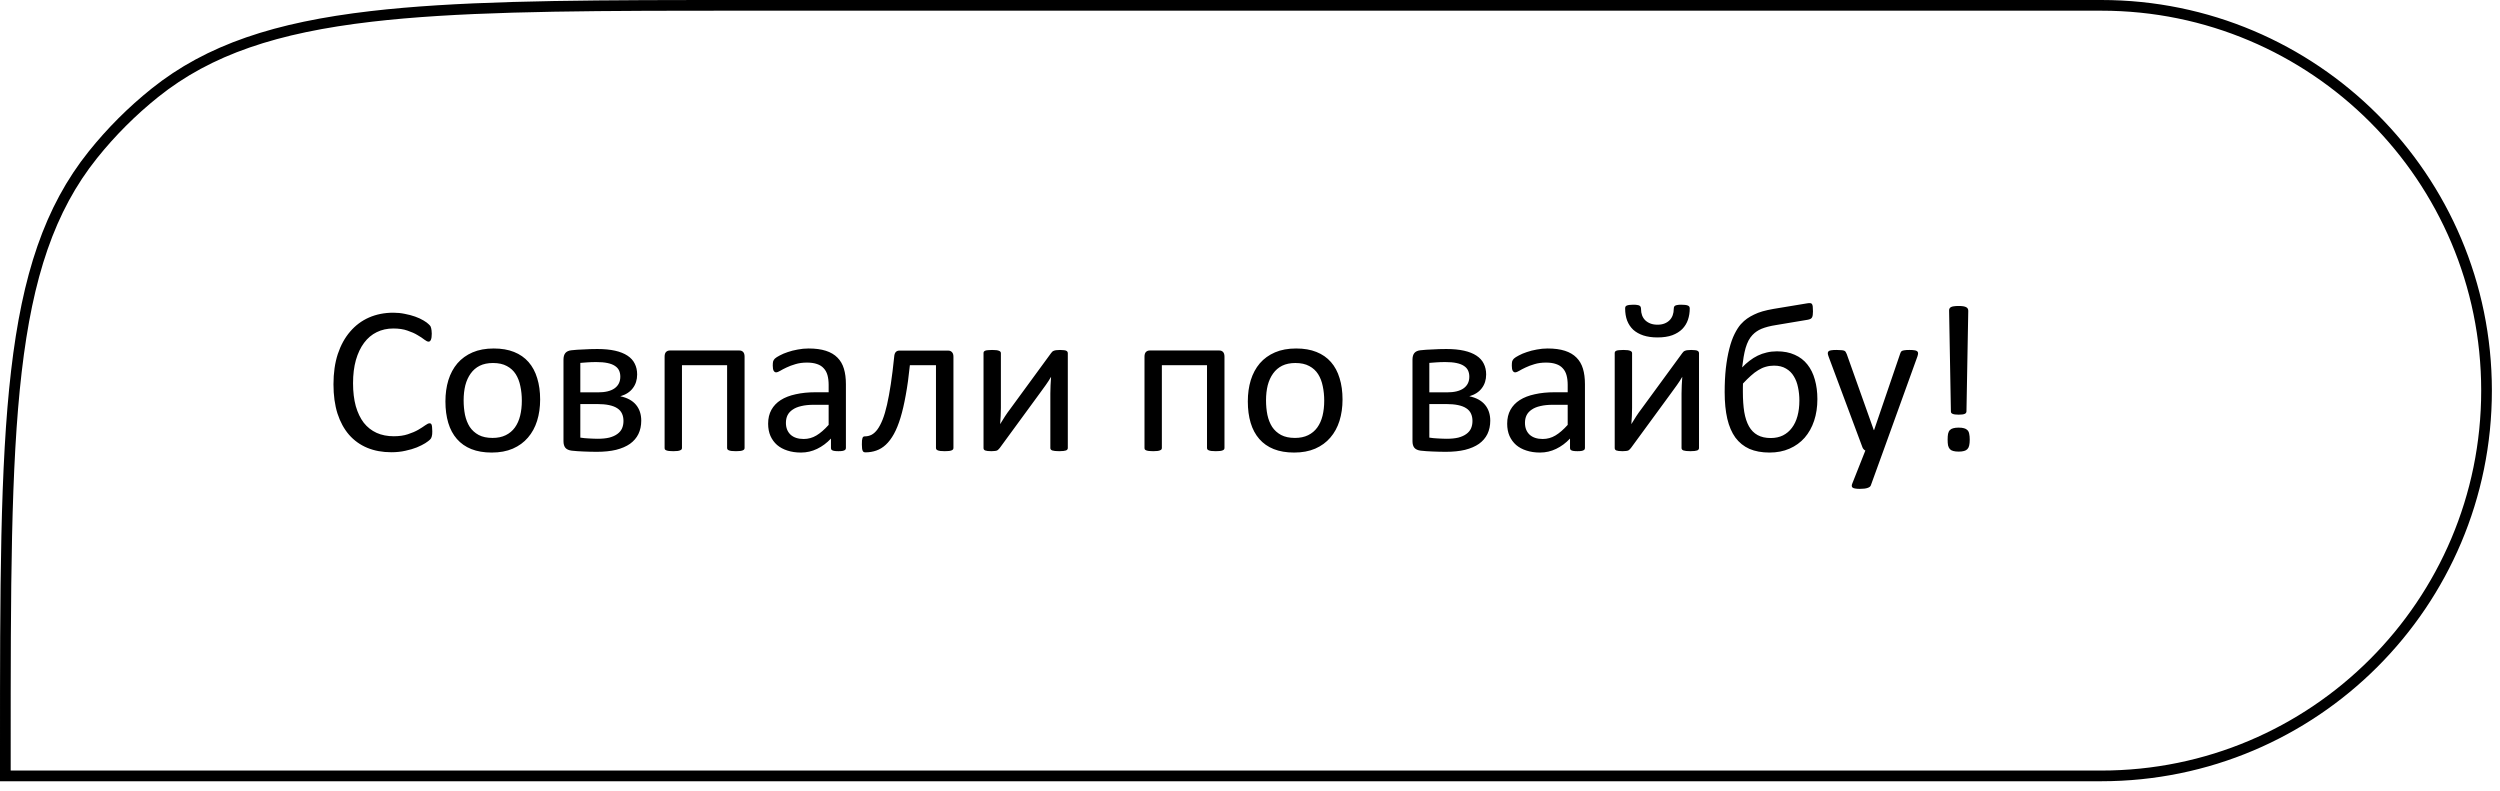
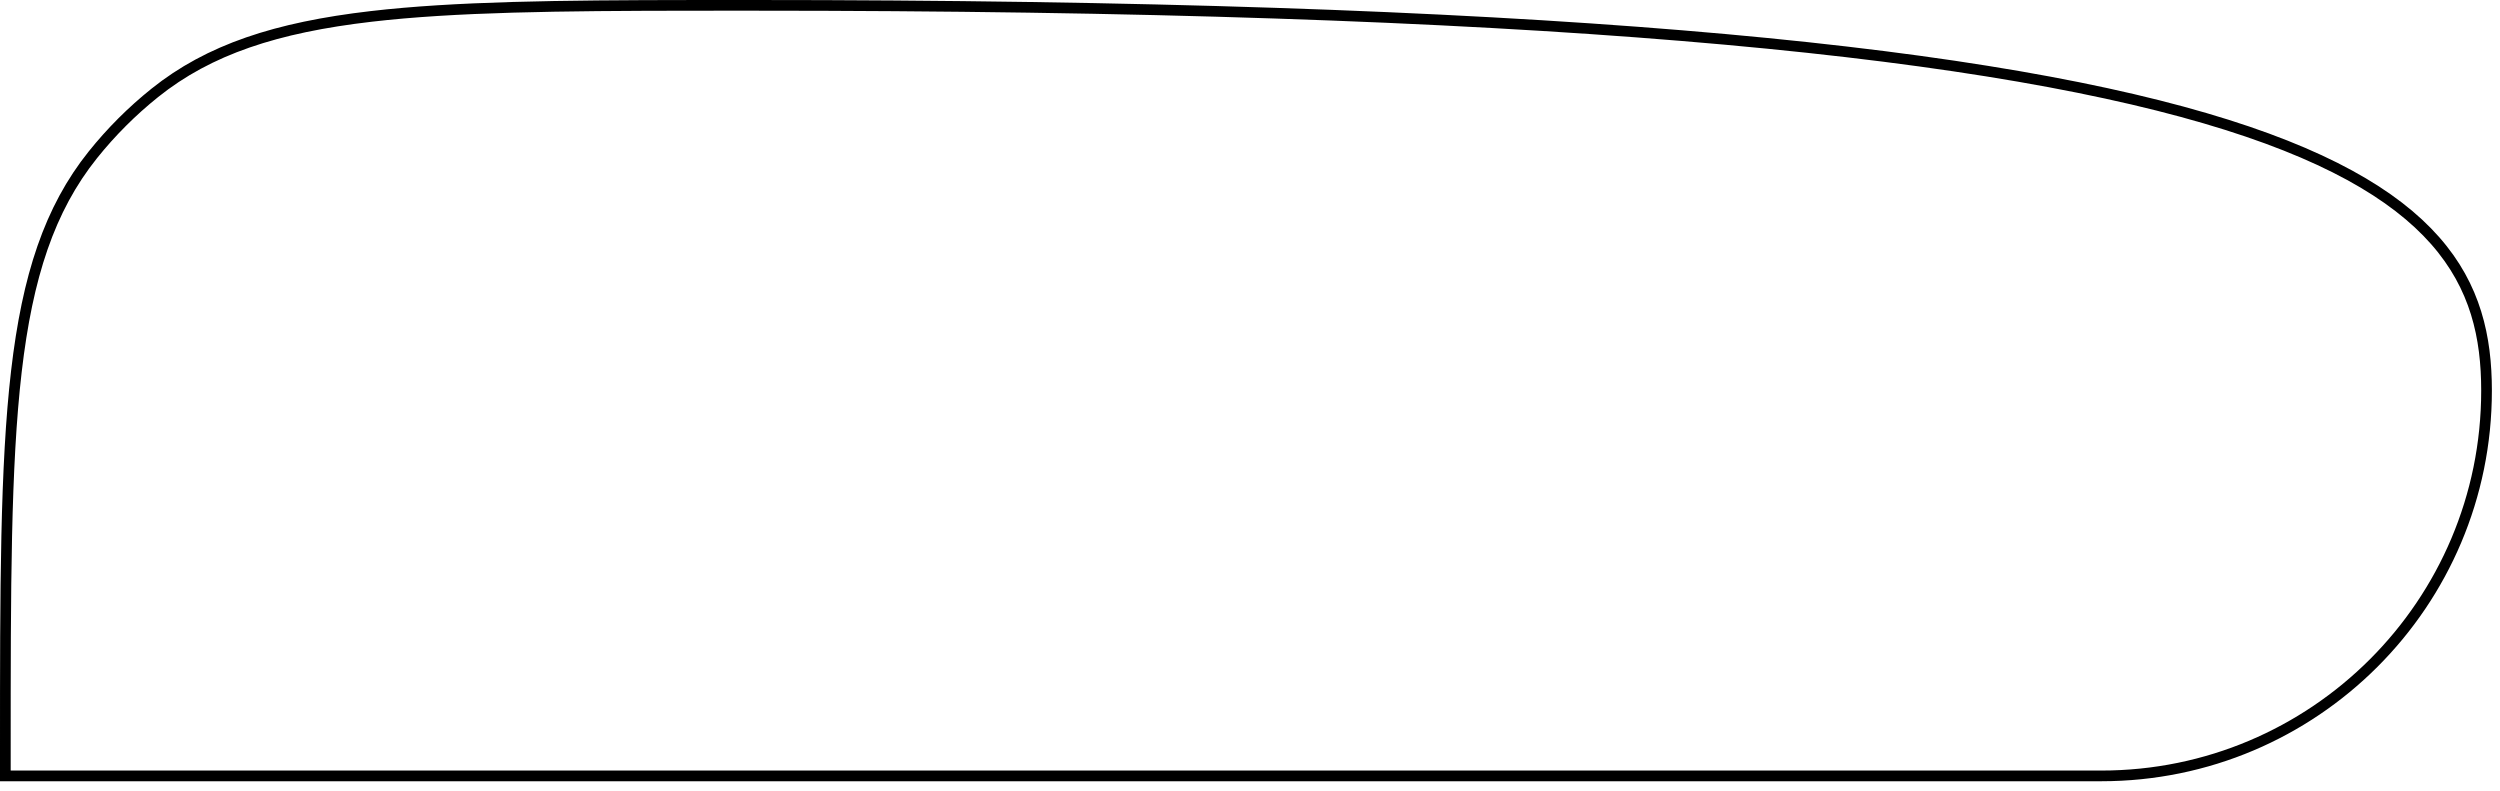
<svg xmlns="http://www.w3.org/2000/svg" width="234" height="74" viewBox="0 0 234 74" fill="none">
-   <path d="M70.351 0.5H196.679C216.595 0.5 232.74 16.646 232.74 36.562C232.74 56.479 216.595 72.624 196.679 72.624H0.5V70.351C0.5 55.069 0.501 43.65 1.535 34.755C2.568 25.87 4.626 19.567 8.695 14.487C10.408 12.35 12.35 10.408 14.487 8.695C19.567 4.626 25.87 2.568 34.755 1.535C42.538 0.63 52.253 0.516 64.798 0.502L70.351 0.5Z" stroke="black" />
-   <path d="M40.462 40.37C40.462 40.475 40.459 40.567 40.452 40.645C40.446 40.724 40.432 40.793 40.413 40.852C40.4 40.911 40.38 40.964 40.354 41.01C40.328 41.056 40.282 41.112 40.216 41.177C40.15 41.243 40.012 41.345 39.802 41.483C39.592 41.614 39.329 41.745 39.014 41.877C38.706 42.002 38.348 42.106 37.941 42.192C37.54 42.284 37.1 42.33 36.621 42.33C35.793 42.33 35.045 42.192 34.375 41.916C33.712 41.64 33.144 41.233 32.671 40.695C32.205 40.156 31.844 39.493 31.587 38.705C31.338 37.911 31.213 36.998 31.213 35.967C31.213 34.91 31.348 33.967 31.617 33.14C31.893 32.313 32.277 31.613 32.77 31.042C33.262 30.464 33.85 30.024 34.533 29.722C35.222 29.42 35.984 29.269 36.818 29.269C37.185 29.269 37.543 29.305 37.891 29.378C38.239 29.443 38.561 29.529 38.857 29.634C39.152 29.739 39.415 29.86 39.645 29.998C39.874 30.136 40.032 30.251 40.117 30.343C40.209 30.428 40.268 30.494 40.295 30.54C40.321 30.586 40.341 30.642 40.354 30.707C40.373 30.766 40.387 30.838 40.393 30.924C40.406 31.009 40.413 31.111 40.413 31.229C40.413 31.36 40.406 31.472 40.393 31.564C40.38 31.656 40.36 31.735 40.334 31.8C40.308 31.86 40.275 31.905 40.236 31.938C40.203 31.965 40.16 31.978 40.108 31.978C40.016 31.978 39.888 31.915 39.723 31.791C39.559 31.659 39.346 31.518 39.083 31.367C38.827 31.209 38.512 31.068 38.138 30.944C37.77 30.812 37.327 30.747 36.808 30.747C36.243 30.747 35.728 30.861 35.261 31.091C34.802 31.315 34.408 31.646 34.08 32.086C33.751 32.526 33.495 33.065 33.311 33.702C33.134 34.332 33.045 35.054 33.045 35.868C33.045 36.676 33.131 37.392 33.301 38.016C33.479 38.633 33.728 39.152 34.05 39.572C34.378 39.986 34.779 40.301 35.252 40.517C35.724 40.728 36.26 40.833 36.857 40.833C37.363 40.833 37.803 40.77 38.177 40.645C38.558 40.521 38.88 40.383 39.142 40.232C39.411 40.074 39.631 39.933 39.802 39.808C39.973 39.684 40.108 39.621 40.206 39.621C40.252 39.621 40.291 39.631 40.324 39.651C40.357 39.67 40.383 39.71 40.403 39.769C40.423 39.821 40.436 39.897 40.442 39.995C40.456 40.094 40.462 40.219 40.462 40.37ZM50.557 37.395C50.557 38.117 50.462 38.784 50.271 39.395C50.081 39.999 49.795 40.521 49.414 40.961C49.04 41.401 48.567 41.745 47.996 41.995C47.431 42.238 46.775 42.359 46.026 42.359C45.297 42.359 44.66 42.251 44.115 42.034C43.577 41.818 43.127 41.502 42.766 41.089C42.405 40.675 42.135 40.173 41.958 39.582C41.781 38.991 41.692 38.321 41.692 37.572C41.692 36.85 41.784 36.187 41.968 35.583C42.158 34.972 42.441 34.447 42.815 34.007C43.196 33.567 43.669 33.225 44.233 32.982C44.798 32.739 45.458 32.618 46.213 32.618C46.942 32.618 47.576 32.726 48.114 32.943C48.659 33.16 49.112 33.475 49.473 33.889C49.834 34.302 50.104 34.805 50.281 35.396C50.465 35.987 50.557 36.653 50.557 37.395ZM48.843 37.503C48.843 37.024 48.797 36.571 48.705 36.144C48.62 35.717 48.475 35.343 48.272 35.021C48.068 34.7 47.792 34.447 47.444 34.263C47.096 34.072 46.663 33.977 46.144 33.977C45.665 33.977 45.251 34.063 44.903 34.233C44.562 34.404 44.279 34.647 44.056 34.962C43.833 35.271 43.665 35.639 43.554 36.065C43.449 36.492 43.396 36.958 43.396 37.464C43.396 37.95 43.439 38.406 43.524 38.833C43.616 39.26 43.764 39.634 43.967 39.956C44.178 40.271 44.457 40.524 44.805 40.714C45.153 40.898 45.586 40.99 46.105 40.99C46.578 40.99 46.988 40.905 47.336 40.734C47.684 40.563 47.97 40.324 48.193 40.015C48.416 39.706 48.58 39.339 48.685 38.912C48.791 38.485 48.843 38.016 48.843 37.503ZM60.021 39.375C60.021 39.841 59.932 40.258 59.755 40.626C59.578 40.987 59.315 41.292 58.967 41.542C58.619 41.785 58.186 41.972 57.667 42.103C57.148 42.228 56.544 42.29 55.855 42.29C55.638 42.29 55.428 42.287 55.224 42.281C55.021 42.281 54.824 42.274 54.633 42.261C54.443 42.254 54.253 42.244 54.062 42.231C53.878 42.218 53.694 42.202 53.511 42.182C53.248 42.149 53.054 42.064 52.929 41.926C52.805 41.782 52.742 41.571 52.742 41.296V33.662C52.742 33.393 52.801 33.186 52.92 33.041C53.044 32.897 53.231 32.812 53.481 32.785C53.652 32.766 53.832 32.749 54.023 32.736C54.22 32.723 54.42 32.713 54.624 32.707C54.827 32.694 55.037 32.684 55.254 32.677C55.471 32.67 55.691 32.667 55.914 32.667C56.551 32.667 57.102 32.72 57.569 32.825C58.035 32.93 58.422 33.084 58.731 33.288C59.039 33.491 59.266 33.741 59.41 34.036C59.562 34.332 59.637 34.67 59.637 35.051C59.637 35.55 59.502 35.977 59.233 36.331C58.971 36.686 58.58 36.939 58.061 37.09C58.711 37.228 59.2 37.494 59.529 37.888C59.857 38.282 60.021 38.777 60.021 39.375ZM58.061 35.258C58.061 35.041 58.022 34.847 57.943 34.677C57.864 34.506 57.733 34.361 57.549 34.243C57.372 34.125 57.139 34.036 56.85 33.977C56.567 33.918 56.222 33.889 55.815 33.889C55.507 33.889 55.224 33.898 54.968 33.918C54.712 33.931 54.495 33.948 54.318 33.967V36.725H55.973C56.649 36.725 57.165 36.601 57.519 36.351C57.88 36.095 58.061 35.73 58.061 35.258ZM58.357 39.404C58.357 39.142 58.311 38.912 58.219 38.715C58.127 38.511 57.979 38.344 57.776 38.213C57.578 38.081 57.322 37.983 57.007 37.917C56.699 37.852 56.331 37.819 55.904 37.819H54.318V40.961C54.443 40.98 54.571 40.997 54.702 41.01C54.84 41.017 54.978 41.026 55.116 41.039C55.261 41.046 55.402 41.053 55.54 41.059C55.684 41.066 55.815 41.069 55.934 41.069C56.36 41.069 56.725 41.033 57.027 40.961C57.329 40.882 57.578 40.77 57.776 40.626C57.979 40.481 58.127 40.307 58.219 40.104C58.311 39.894 58.357 39.66 58.357 39.404ZM69.692 41.926C69.692 41.978 69.679 42.025 69.653 42.064C69.627 42.097 69.584 42.126 69.525 42.153C69.466 42.179 69.384 42.199 69.279 42.212C69.174 42.225 69.042 42.231 68.885 42.231C68.721 42.231 68.586 42.225 68.481 42.212C68.376 42.199 68.29 42.179 68.225 42.153C68.166 42.126 68.123 42.097 68.097 42.064C68.07 42.025 68.057 41.978 68.057 41.926V34.184H63.832V41.926C63.832 41.978 63.819 42.025 63.792 42.064C63.766 42.097 63.72 42.126 63.654 42.153C63.595 42.179 63.513 42.199 63.408 42.212C63.303 42.225 63.172 42.231 63.014 42.231C62.857 42.231 62.725 42.225 62.62 42.212C62.515 42.199 62.43 42.179 62.364 42.153C62.305 42.126 62.263 42.097 62.236 42.064C62.217 42.025 62.207 41.978 62.207 41.926V33.386C62.207 33.189 62.249 33.045 62.335 32.953C62.427 32.854 62.551 32.805 62.709 32.805H69.2C69.358 32.805 69.479 32.854 69.564 32.953C69.65 33.045 69.692 33.189 69.692 33.386V41.926ZM79.177 41.936C79.177 42.015 79.15 42.074 79.098 42.113C79.045 42.153 78.973 42.182 78.881 42.202C78.789 42.221 78.654 42.231 78.477 42.231C78.306 42.231 78.168 42.221 78.063 42.202C77.965 42.182 77.893 42.153 77.847 42.113C77.801 42.074 77.778 42.015 77.778 41.936V41.049C77.39 41.463 76.957 41.785 76.478 42.015C76.005 42.244 75.502 42.359 74.971 42.359C74.504 42.359 74.081 42.297 73.7 42.172C73.326 42.054 73.004 41.88 72.735 41.65C72.472 41.42 72.265 41.138 72.114 40.803C71.97 40.468 71.897 40.087 71.897 39.66C71.897 39.161 71.999 38.728 72.203 38.36C72.406 37.993 72.699 37.687 73.079 37.444C73.46 37.201 73.927 37.021 74.478 36.903C75.03 36.778 75.65 36.715 76.34 36.715H77.561V36.026C77.561 35.684 77.525 35.383 77.453 35.12C77.38 34.857 77.262 34.641 77.098 34.47C76.941 34.292 76.734 34.161 76.478 34.076C76.222 33.984 75.906 33.938 75.532 33.938C75.132 33.938 74.77 33.987 74.449 34.086C74.133 34.178 73.854 34.283 73.611 34.401C73.375 34.512 73.175 34.617 73.011 34.716C72.853 34.808 72.735 34.854 72.656 34.854C72.603 34.854 72.558 34.841 72.518 34.815C72.479 34.788 72.443 34.749 72.41 34.696C72.383 34.644 72.364 34.578 72.351 34.499C72.338 34.414 72.331 34.322 72.331 34.224C72.331 34.059 72.341 33.931 72.361 33.839C72.387 33.741 72.443 33.649 72.528 33.564C72.62 33.478 72.774 33.38 72.991 33.268C73.208 33.15 73.457 33.045 73.739 32.953C74.022 32.854 74.33 32.776 74.665 32.717C75 32.651 75.338 32.618 75.68 32.618C76.317 32.618 76.859 32.69 77.305 32.835C77.751 32.979 78.113 33.193 78.388 33.475C78.664 33.751 78.865 34.096 78.989 34.509C79.114 34.923 79.177 35.406 79.177 35.957V41.936ZM77.561 37.888H76.172C75.726 37.888 75.338 37.927 75.01 38.006C74.682 38.078 74.409 38.19 74.192 38.341C73.976 38.485 73.815 38.662 73.71 38.873C73.611 39.076 73.562 39.312 73.562 39.582C73.562 40.041 73.707 40.409 73.996 40.685C74.291 40.954 74.701 41.089 75.227 41.089C75.654 41.089 76.047 40.98 76.409 40.764C76.776 40.547 77.161 40.215 77.561 39.769V37.888ZM89.242 41.926C89.242 41.978 89.228 42.025 89.202 42.064C89.176 42.097 89.133 42.126 89.074 42.153C89.015 42.179 88.933 42.199 88.828 42.212C88.723 42.225 88.592 42.231 88.434 42.231C88.27 42.231 88.135 42.225 88.03 42.212C87.925 42.199 87.84 42.179 87.774 42.153C87.715 42.126 87.672 42.097 87.646 42.064C87.62 42.025 87.607 41.978 87.607 41.926V34.184H85.164C85.059 35.228 84.931 36.157 84.78 36.972C84.635 37.786 84.471 38.495 84.287 39.099C84.103 39.703 83.897 40.212 83.667 40.626C83.437 41.039 83.184 41.374 82.908 41.63C82.639 41.88 82.344 42.061 82.022 42.172C81.707 42.284 81.368 42.34 81.007 42.34C80.948 42.34 80.896 42.33 80.85 42.31C80.81 42.29 80.778 42.254 80.751 42.202C80.725 42.149 80.705 42.077 80.692 41.985C80.679 41.887 80.672 41.762 80.672 41.611C80.672 41.453 80.676 41.325 80.682 41.227C80.695 41.128 80.712 41.049 80.731 40.99C80.758 40.931 80.787 40.892 80.82 40.872C80.86 40.852 80.906 40.843 80.958 40.843C81.175 40.843 81.382 40.793 81.579 40.695C81.776 40.59 81.96 40.422 82.13 40.192C82.301 39.956 82.462 39.651 82.613 39.276C82.764 38.895 82.902 38.429 83.026 37.878C83.151 37.326 83.269 36.683 83.381 35.947C83.493 35.205 83.598 34.355 83.696 33.396C83.709 33.199 83.755 33.055 83.834 32.963C83.919 32.864 84.038 32.815 84.189 32.815H88.739C88.897 32.815 89.018 32.864 89.104 32.963C89.196 33.055 89.242 33.199 89.242 33.396V41.926ZM99.947 41.936C99.947 41.982 99.934 42.025 99.908 42.064C99.881 42.103 99.839 42.136 99.78 42.162C99.721 42.182 99.638 42.199 99.533 42.212C99.428 42.225 99.297 42.231 99.139 42.231C98.982 42.231 98.85 42.225 98.745 42.212C98.64 42.199 98.555 42.182 98.489 42.162C98.424 42.136 98.378 42.103 98.351 42.064C98.325 42.025 98.312 41.982 98.312 41.936V36.834C98.312 36.578 98.319 36.318 98.332 36.056C98.345 35.786 98.361 35.524 98.381 35.268C98.23 35.53 98.062 35.79 97.879 36.046C97.701 36.295 97.521 36.545 97.337 36.794L93.574 41.936C93.528 41.988 93.486 42.034 93.446 42.074C93.413 42.113 93.368 42.146 93.308 42.172C93.256 42.192 93.187 42.205 93.102 42.212C93.016 42.225 92.911 42.231 92.786 42.231C92.642 42.231 92.524 42.225 92.432 42.212C92.34 42.199 92.264 42.182 92.205 42.162C92.153 42.136 92.113 42.103 92.087 42.064C92.067 42.025 92.058 41.982 92.058 41.936V33.051C92.058 33.005 92.067 32.963 92.087 32.923C92.113 32.884 92.156 32.851 92.215 32.825C92.281 32.799 92.366 32.782 92.471 32.776C92.576 32.763 92.704 32.756 92.855 32.756C93.171 32.756 93.387 32.782 93.505 32.835C93.624 32.881 93.683 32.953 93.683 33.051V38.183C93.683 38.439 93.676 38.695 93.663 38.951C93.65 39.201 93.633 39.45 93.614 39.7C93.765 39.45 93.916 39.207 94.067 38.971C94.224 38.728 94.392 38.492 94.569 38.262L98.381 33.051C98.42 32.999 98.46 32.953 98.499 32.913C98.545 32.874 98.598 32.844 98.657 32.825C98.722 32.799 98.798 32.782 98.883 32.776C98.969 32.763 99.08 32.756 99.218 32.756C99.356 32.756 99.471 32.763 99.563 32.776C99.661 32.782 99.737 32.799 99.79 32.825C99.849 32.851 99.888 32.884 99.908 32.923C99.934 32.963 99.947 33.009 99.947 33.061V41.936ZM114.611 41.926C114.611 41.978 114.598 42.025 114.571 42.064C114.545 42.097 114.503 42.126 114.443 42.153C114.384 42.179 114.302 42.199 114.197 42.212C114.092 42.225 113.961 42.231 113.803 42.231C113.639 42.231 113.504 42.225 113.399 42.212C113.294 42.199 113.209 42.179 113.143 42.153C113.084 42.126 113.042 42.097 113.015 42.064C112.989 42.025 112.976 41.978 112.976 41.926V34.184H108.75V41.926C108.75 41.978 108.737 42.025 108.711 42.064C108.685 42.097 108.639 42.126 108.573 42.153C108.514 42.179 108.432 42.199 108.327 42.212C108.222 42.225 108.09 42.231 107.933 42.231C107.775 42.231 107.644 42.225 107.539 42.212C107.434 42.199 107.348 42.179 107.283 42.153C107.224 42.126 107.181 42.097 107.155 42.064C107.135 42.025 107.125 41.978 107.125 41.926V33.386C107.125 33.189 107.168 33.045 107.253 32.953C107.345 32.854 107.47 32.805 107.627 32.805H114.118C114.276 32.805 114.397 32.854 114.483 32.953C114.568 33.045 114.611 33.189 114.611 33.386V41.926ZM125.661 37.395C125.661 38.117 125.566 38.784 125.375 39.395C125.185 39.999 124.899 40.521 124.518 40.961C124.144 41.401 123.671 41.745 123.1 41.995C122.535 42.238 121.879 42.359 121.13 42.359C120.401 42.359 119.764 42.251 119.219 42.034C118.681 41.818 118.231 41.502 117.87 41.089C117.509 40.675 117.24 40.173 117.062 39.582C116.885 38.991 116.796 38.321 116.796 37.572C116.796 36.85 116.888 36.187 117.072 35.583C117.263 34.972 117.545 34.447 117.919 34.007C118.3 33.567 118.773 33.225 119.338 32.982C119.902 32.739 120.562 32.618 121.317 32.618C122.046 32.618 122.68 32.726 123.218 32.943C123.763 33.16 124.216 33.475 124.578 33.889C124.939 34.302 125.208 34.805 125.385 35.396C125.569 35.987 125.661 36.653 125.661 37.395ZM123.947 37.503C123.947 37.024 123.901 36.571 123.809 36.144C123.724 35.717 123.579 35.343 123.376 35.021C123.172 34.7 122.897 34.447 122.549 34.263C122.201 34.072 121.767 33.977 121.248 33.977C120.769 33.977 120.355 34.063 120.007 34.233C119.666 34.404 119.384 34.647 119.16 34.962C118.937 35.271 118.77 35.639 118.658 36.065C118.553 36.492 118.5 36.958 118.5 37.464C118.5 37.95 118.543 38.406 118.628 38.833C118.72 39.26 118.868 39.634 119.072 39.956C119.282 40.271 119.561 40.524 119.909 40.714C120.257 40.898 120.69 40.99 121.209 40.99C121.682 40.99 122.092 40.905 122.44 40.734C122.788 40.563 123.074 40.324 123.297 40.015C123.52 39.706 123.685 39.339 123.79 38.912C123.895 38.485 123.947 38.016 123.947 37.503ZM139.488 39.375C139.488 39.841 139.399 40.258 139.222 40.626C139.044 40.987 138.782 41.292 138.434 41.542C138.086 41.785 137.652 41.972 137.134 42.103C136.615 42.228 136.011 42.29 135.321 42.29C135.105 42.29 134.894 42.287 134.691 42.281C134.487 42.281 134.29 42.274 134.1 42.261C133.909 42.254 133.719 42.244 133.529 42.231C133.345 42.218 133.161 42.202 132.977 42.182C132.714 42.149 132.521 42.064 132.396 41.926C132.271 41.782 132.209 41.571 132.209 41.296V33.662C132.209 33.393 132.268 33.186 132.386 33.041C132.511 32.897 132.698 32.812 132.947 32.785C133.118 32.766 133.299 32.749 133.489 32.736C133.686 32.723 133.886 32.713 134.09 32.707C134.294 32.694 134.504 32.684 134.72 32.677C134.937 32.67 135.157 32.667 135.38 32.667C136.017 32.667 136.569 32.72 137.035 32.825C137.501 32.93 137.889 33.084 138.197 33.288C138.506 33.491 138.733 33.741 138.877 34.036C139.028 34.332 139.104 34.67 139.104 35.051C139.104 35.55 138.969 35.977 138.7 36.331C138.437 36.686 138.046 36.939 137.528 37.09C138.178 37.228 138.667 37.494 138.995 37.888C139.323 38.282 139.488 38.777 139.488 39.375ZM137.528 35.258C137.528 35.041 137.488 34.847 137.409 34.677C137.331 34.506 137.199 34.361 137.015 34.243C136.838 34.125 136.605 34.036 136.316 33.977C136.034 33.918 135.689 33.889 135.282 33.889C134.973 33.889 134.691 33.898 134.435 33.918C134.179 33.931 133.962 33.948 133.785 33.967V36.725H135.439C136.116 36.725 136.631 36.601 136.986 36.351C137.347 36.095 137.528 35.73 137.528 35.258ZM137.823 39.404C137.823 39.142 137.777 38.912 137.685 38.715C137.593 38.511 137.445 38.344 137.242 38.213C137.045 38.081 136.789 37.983 136.474 37.917C136.165 37.852 135.797 37.819 135.37 37.819H133.785V40.961C133.909 40.98 134.037 40.997 134.169 41.01C134.307 41.017 134.445 41.026 134.583 41.039C134.727 41.046 134.868 41.053 135.006 41.059C135.151 41.066 135.282 41.069 135.4 41.069C135.827 41.069 136.191 41.033 136.493 40.961C136.795 40.882 137.045 40.77 137.242 40.626C137.445 40.481 137.593 40.307 137.685 40.104C137.777 39.894 137.823 39.66 137.823 39.404ZM148.351 41.936C148.351 42.015 148.325 42.074 148.272 42.113C148.22 42.153 148.148 42.182 148.056 42.202C147.964 42.221 147.829 42.231 147.652 42.231C147.481 42.231 147.343 42.221 147.238 42.202C147.14 42.182 147.067 42.153 147.021 42.113C146.976 42.074 146.953 42.015 146.953 41.936V41.049C146.565 41.463 146.132 41.785 145.652 42.015C145.18 42.244 144.677 42.359 144.145 42.359C143.679 42.359 143.256 42.297 142.875 42.172C142.5 42.054 142.179 41.88 141.909 41.65C141.647 41.42 141.44 41.138 141.289 40.803C141.144 40.468 141.072 40.087 141.072 39.66C141.072 39.161 141.174 38.728 141.378 38.36C141.581 37.993 141.873 37.687 142.254 37.444C142.635 37.201 143.101 37.021 143.653 36.903C144.204 36.778 144.825 36.715 145.514 36.715H146.736V36.026C146.736 35.684 146.7 35.383 146.627 35.12C146.555 34.857 146.437 34.641 146.273 34.47C146.115 34.292 145.908 34.161 145.652 34.076C145.396 33.984 145.081 33.938 144.707 33.938C144.306 33.938 143.945 33.987 143.623 34.086C143.308 34.178 143.029 34.283 142.786 34.401C142.55 34.512 142.349 34.617 142.185 34.716C142.028 34.808 141.909 34.854 141.831 34.854C141.778 34.854 141.732 34.841 141.693 34.815C141.653 34.788 141.617 34.749 141.584 34.696C141.558 34.644 141.538 34.578 141.525 34.499C141.512 34.414 141.506 34.322 141.506 34.224C141.506 34.059 141.515 33.931 141.535 33.839C141.561 33.741 141.617 33.649 141.703 33.564C141.795 33.478 141.949 33.38 142.166 33.268C142.382 33.15 142.632 33.045 142.914 32.953C143.197 32.854 143.505 32.776 143.84 32.717C144.175 32.651 144.513 32.618 144.855 32.618C145.491 32.618 146.033 32.69 146.48 32.835C146.926 32.979 147.287 33.193 147.563 33.475C147.839 33.751 148.039 34.096 148.164 34.509C148.289 34.923 148.351 35.406 148.351 35.957V41.936ZM146.736 37.888H145.347C144.901 37.888 144.513 37.927 144.185 38.006C143.856 38.078 143.584 38.19 143.367 38.341C143.151 38.485 142.99 38.662 142.885 38.873C142.786 39.076 142.737 39.312 142.737 39.582C142.737 40.041 142.881 40.409 143.17 40.685C143.466 40.954 143.876 41.089 144.401 41.089C144.828 41.089 145.222 40.98 145.583 40.764C145.951 40.547 146.335 40.215 146.736 39.769V37.888ZM159.027 41.936C159.027 41.982 159.014 42.025 158.988 42.064C158.961 42.103 158.919 42.136 158.86 42.162C158.801 42.182 158.718 42.199 158.613 42.212C158.508 42.225 158.377 42.231 158.219 42.231C158.062 42.231 157.93 42.225 157.825 42.212C157.72 42.199 157.635 42.182 157.569 42.162C157.504 42.136 157.458 42.103 157.431 42.064C157.405 42.025 157.392 41.982 157.392 41.936V36.834C157.392 36.578 157.399 36.318 157.412 36.056C157.425 35.786 157.441 35.524 157.461 35.268C157.31 35.53 157.142 35.79 156.959 36.046C156.781 36.295 156.601 36.545 156.417 36.794L152.654 41.936C152.608 41.988 152.566 42.034 152.526 42.074C152.493 42.113 152.447 42.146 152.388 42.172C152.336 42.192 152.267 42.205 152.182 42.212C152.096 42.225 151.991 42.231 151.866 42.231C151.722 42.231 151.604 42.225 151.512 42.212C151.42 42.199 151.344 42.182 151.285 42.162C151.233 42.136 151.193 42.103 151.167 42.064C151.147 42.025 151.137 41.982 151.137 41.936V33.051C151.137 33.005 151.147 32.963 151.167 32.923C151.193 32.884 151.236 32.851 151.295 32.825C151.361 32.799 151.446 32.782 151.551 32.776C151.656 32.763 151.784 32.756 151.935 32.756C152.25 32.756 152.467 32.782 152.585 32.835C152.704 32.881 152.763 32.953 152.763 33.051V38.183C152.763 38.439 152.756 38.695 152.743 38.951C152.73 39.201 152.713 39.45 152.694 39.7C152.845 39.45 152.996 39.207 153.147 38.971C153.304 38.728 153.472 38.492 153.649 38.262L157.461 33.051C157.5 32.999 157.54 32.953 157.579 32.913C157.625 32.874 157.678 32.844 157.737 32.825C157.802 32.799 157.878 32.782 157.963 32.776C158.049 32.763 158.16 32.756 158.298 32.756C158.436 32.756 158.551 32.763 158.643 32.776C158.741 32.782 158.817 32.799 158.869 32.825C158.929 32.851 158.968 32.884 158.988 32.923C159.014 32.963 159.027 33.009 159.027 33.061V41.936ZM158.16 28.875C158.16 29.249 158.104 29.601 157.993 29.929C157.881 30.257 157.704 30.546 157.461 30.796C157.218 31.039 156.906 31.233 156.525 31.377C156.144 31.515 155.681 31.584 155.136 31.584C154.637 31.584 154.197 31.521 153.817 31.397C153.442 31.272 153.127 31.095 152.871 30.865C152.621 30.628 152.431 30.343 152.3 30.008C152.175 29.673 152.113 29.295 152.113 28.875C152.113 28.809 152.122 28.754 152.142 28.708C152.168 28.662 152.211 28.626 152.27 28.599C152.336 28.573 152.418 28.553 152.516 28.54C152.621 28.527 152.746 28.52 152.891 28.52C153.048 28.52 153.173 28.53 153.265 28.55C153.357 28.563 153.426 28.586 153.472 28.619C153.524 28.652 153.557 28.695 153.57 28.747C153.59 28.8 153.6 28.862 153.6 28.934C153.6 29.144 153.633 29.338 153.698 29.515C153.764 29.693 153.863 29.847 153.994 29.978C154.132 30.11 154.296 30.211 154.486 30.284C154.677 30.356 154.897 30.392 155.146 30.392C155.389 30.392 155.603 30.356 155.787 30.284C155.977 30.211 156.138 30.11 156.269 29.978C156.4 29.847 156.499 29.689 156.565 29.506C156.63 29.322 156.663 29.125 156.663 28.915C156.663 28.849 156.67 28.793 156.683 28.747C156.703 28.695 156.735 28.652 156.781 28.619C156.834 28.586 156.903 28.563 156.988 28.55C157.08 28.53 157.202 28.52 157.353 28.52C157.51 28.52 157.638 28.527 157.737 28.54C157.842 28.553 157.924 28.573 157.983 28.599C158.049 28.626 158.095 28.662 158.121 28.708C158.147 28.754 158.16 28.809 158.16 28.875ZM170.107 37.356C170.107 38.098 170.005 38.774 169.801 39.385C169.598 39.995 169.302 40.524 168.915 40.971C168.528 41.41 168.055 41.752 167.497 41.995C166.945 42.238 166.321 42.359 165.625 42.359C164.903 42.359 164.276 42.244 163.744 42.015C163.219 41.778 162.782 41.427 162.434 40.961C162.092 40.488 161.84 39.9 161.675 39.198C161.511 38.488 161.429 37.658 161.429 36.706C161.429 35.898 161.465 35.156 161.538 34.48C161.616 33.797 161.725 33.186 161.863 32.648C162 32.102 162.165 31.64 162.355 31.259C162.545 30.878 162.739 30.576 162.936 30.353C163.14 30.129 163.337 29.952 163.527 29.821C163.724 29.683 163.941 29.558 164.177 29.446C164.414 29.328 164.68 29.226 164.975 29.141C165.277 29.056 165.615 28.98 165.99 28.915L169.151 28.392C169.263 28.373 169.355 28.366 169.427 28.373C169.499 28.373 169.555 28.399 169.595 28.452C169.634 28.498 169.66 28.576 169.673 28.688C169.687 28.8 169.693 28.954 169.693 29.151C169.693 29.282 169.687 29.394 169.673 29.486C169.66 29.578 169.637 29.653 169.604 29.712C169.572 29.771 169.522 29.817 169.457 29.85C169.391 29.883 169.306 29.909 169.201 29.929L166.256 30.422C165.96 30.468 165.701 30.52 165.477 30.579C165.254 30.638 165.054 30.704 164.877 30.776C164.706 30.848 164.555 30.93 164.423 31.022C164.292 31.108 164.161 31.219 164.03 31.357C163.898 31.495 163.777 31.666 163.665 31.869C163.56 32.073 163.468 32.306 163.389 32.569C163.317 32.825 163.255 33.107 163.202 33.416C163.156 33.718 163.11 34.043 163.064 34.391C163.281 34.161 163.511 33.954 163.754 33.77C163.997 33.58 164.253 33.419 164.522 33.288C164.791 33.157 165.074 33.058 165.369 32.992C165.671 32.92 165.99 32.884 166.324 32.884C166.961 32.884 167.516 32.992 167.989 33.209C168.468 33.419 168.862 33.721 169.171 34.115C169.486 34.509 169.719 34.982 169.87 35.533C170.028 36.085 170.107 36.693 170.107 37.356ZM168.422 37.494C168.422 37.06 168.38 36.647 168.294 36.252C168.216 35.858 168.084 35.514 167.9 35.218C167.723 34.916 167.48 34.677 167.172 34.499C166.869 34.315 166.495 34.224 166.049 34.224C165.773 34.224 165.514 34.26 165.271 34.332C165.034 34.398 164.801 34.503 164.571 34.647C164.341 34.785 164.112 34.959 163.882 35.169C163.652 35.373 163.406 35.616 163.143 35.898C163.136 36.003 163.133 36.124 163.133 36.262C163.133 36.4 163.133 36.541 163.133 36.686C163.133 37.395 163.176 38.019 163.261 38.557C163.353 39.096 163.501 39.546 163.704 39.907C163.908 40.268 164.177 40.54 164.512 40.724C164.847 40.908 165.257 41 165.743 41C166.17 41 166.551 40.918 166.886 40.754C167.221 40.583 167.5 40.347 167.723 40.045C167.953 39.743 168.127 39.375 168.245 38.941C168.363 38.508 168.422 38.026 168.422 37.494ZM176.291 42.172L175.109 45.432C175.07 45.538 174.968 45.616 174.804 45.669C174.646 45.728 174.403 45.758 174.075 45.758C173.904 45.758 173.766 45.748 173.661 45.728C173.556 45.715 173.474 45.688 173.415 45.649C173.363 45.61 173.333 45.557 173.326 45.492C173.32 45.426 173.336 45.347 173.376 45.255L174.597 42.172C174.538 42.146 174.482 42.103 174.43 42.044C174.377 41.985 174.341 41.923 174.321 41.857L171.16 33.386C171.107 33.248 171.081 33.14 171.081 33.061C171.081 32.982 171.107 32.92 171.16 32.874C171.212 32.828 171.297 32.799 171.416 32.785C171.534 32.766 171.691 32.756 171.888 32.756C172.085 32.756 172.24 32.763 172.351 32.776C172.463 32.782 172.552 32.799 172.617 32.825C172.683 32.851 172.729 32.891 172.755 32.943C172.788 32.989 172.821 33.055 172.854 33.14L175.385 40.252H175.415L177.857 33.101C177.897 32.976 177.943 32.897 177.995 32.864C178.054 32.825 178.14 32.799 178.251 32.785C178.363 32.766 178.524 32.756 178.734 32.756C178.918 32.756 179.069 32.766 179.187 32.785C179.305 32.799 179.391 32.828 179.443 32.874C179.502 32.92 179.532 32.982 179.532 33.061C179.532 33.14 179.512 33.239 179.473 33.357L176.291 42.172ZM184.061 38.498C184.061 38.551 184.048 38.597 184.022 38.636C184.002 38.676 183.963 38.708 183.904 38.735C183.845 38.761 183.769 38.781 183.677 38.794C183.585 38.807 183.47 38.813 183.333 38.813C183.195 38.813 183.08 38.807 182.988 38.794C182.896 38.781 182.82 38.761 182.761 38.735C182.702 38.708 182.659 38.676 182.633 38.636C182.614 38.597 182.604 38.551 182.604 38.498L182.436 29.102C182.43 29.023 182.439 28.954 182.466 28.895C182.492 28.836 182.538 28.787 182.604 28.747C182.676 28.708 182.768 28.681 182.879 28.668C182.998 28.649 183.149 28.639 183.333 28.639C183.51 28.639 183.654 28.649 183.766 28.668C183.884 28.688 183.976 28.718 184.042 28.757C184.114 28.796 184.163 28.846 184.189 28.905C184.216 28.957 184.229 29.023 184.229 29.102L184.061 38.498ZM184.367 41.148C184.367 41.364 184.35 41.545 184.317 41.69C184.291 41.828 184.235 41.942 184.15 42.034C184.071 42.12 183.966 42.179 183.835 42.212C183.704 42.251 183.536 42.271 183.333 42.271C183.129 42.271 182.958 42.251 182.82 42.212C182.689 42.179 182.584 42.12 182.505 42.034C182.426 41.942 182.371 41.828 182.338 41.69C182.311 41.545 182.298 41.364 182.298 41.148C182.298 40.931 182.311 40.751 182.338 40.606C182.371 40.455 182.426 40.34 182.505 40.261C182.584 40.176 182.689 40.117 182.82 40.084C182.958 40.045 183.129 40.025 183.333 40.025C183.536 40.025 183.704 40.045 183.835 40.084C183.966 40.117 184.071 40.176 184.15 40.261C184.235 40.34 184.291 40.455 184.317 40.606C184.35 40.751 184.367 40.931 184.367 41.148Z" fill="black" />
+   <path d="M70.351 0.5C216.595 0.5 232.74 16.646 232.74 36.562C232.74 56.479 216.595 72.624 196.679 72.624H0.5V70.351C0.5 55.069 0.501 43.65 1.535 34.755C2.568 25.87 4.626 19.567 8.695 14.487C10.408 12.35 12.35 10.408 14.487 8.695C19.567 4.626 25.87 2.568 34.755 1.535C42.538 0.63 52.253 0.516 64.798 0.502L70.351 0.5Z" stroke="black" />
</svg>